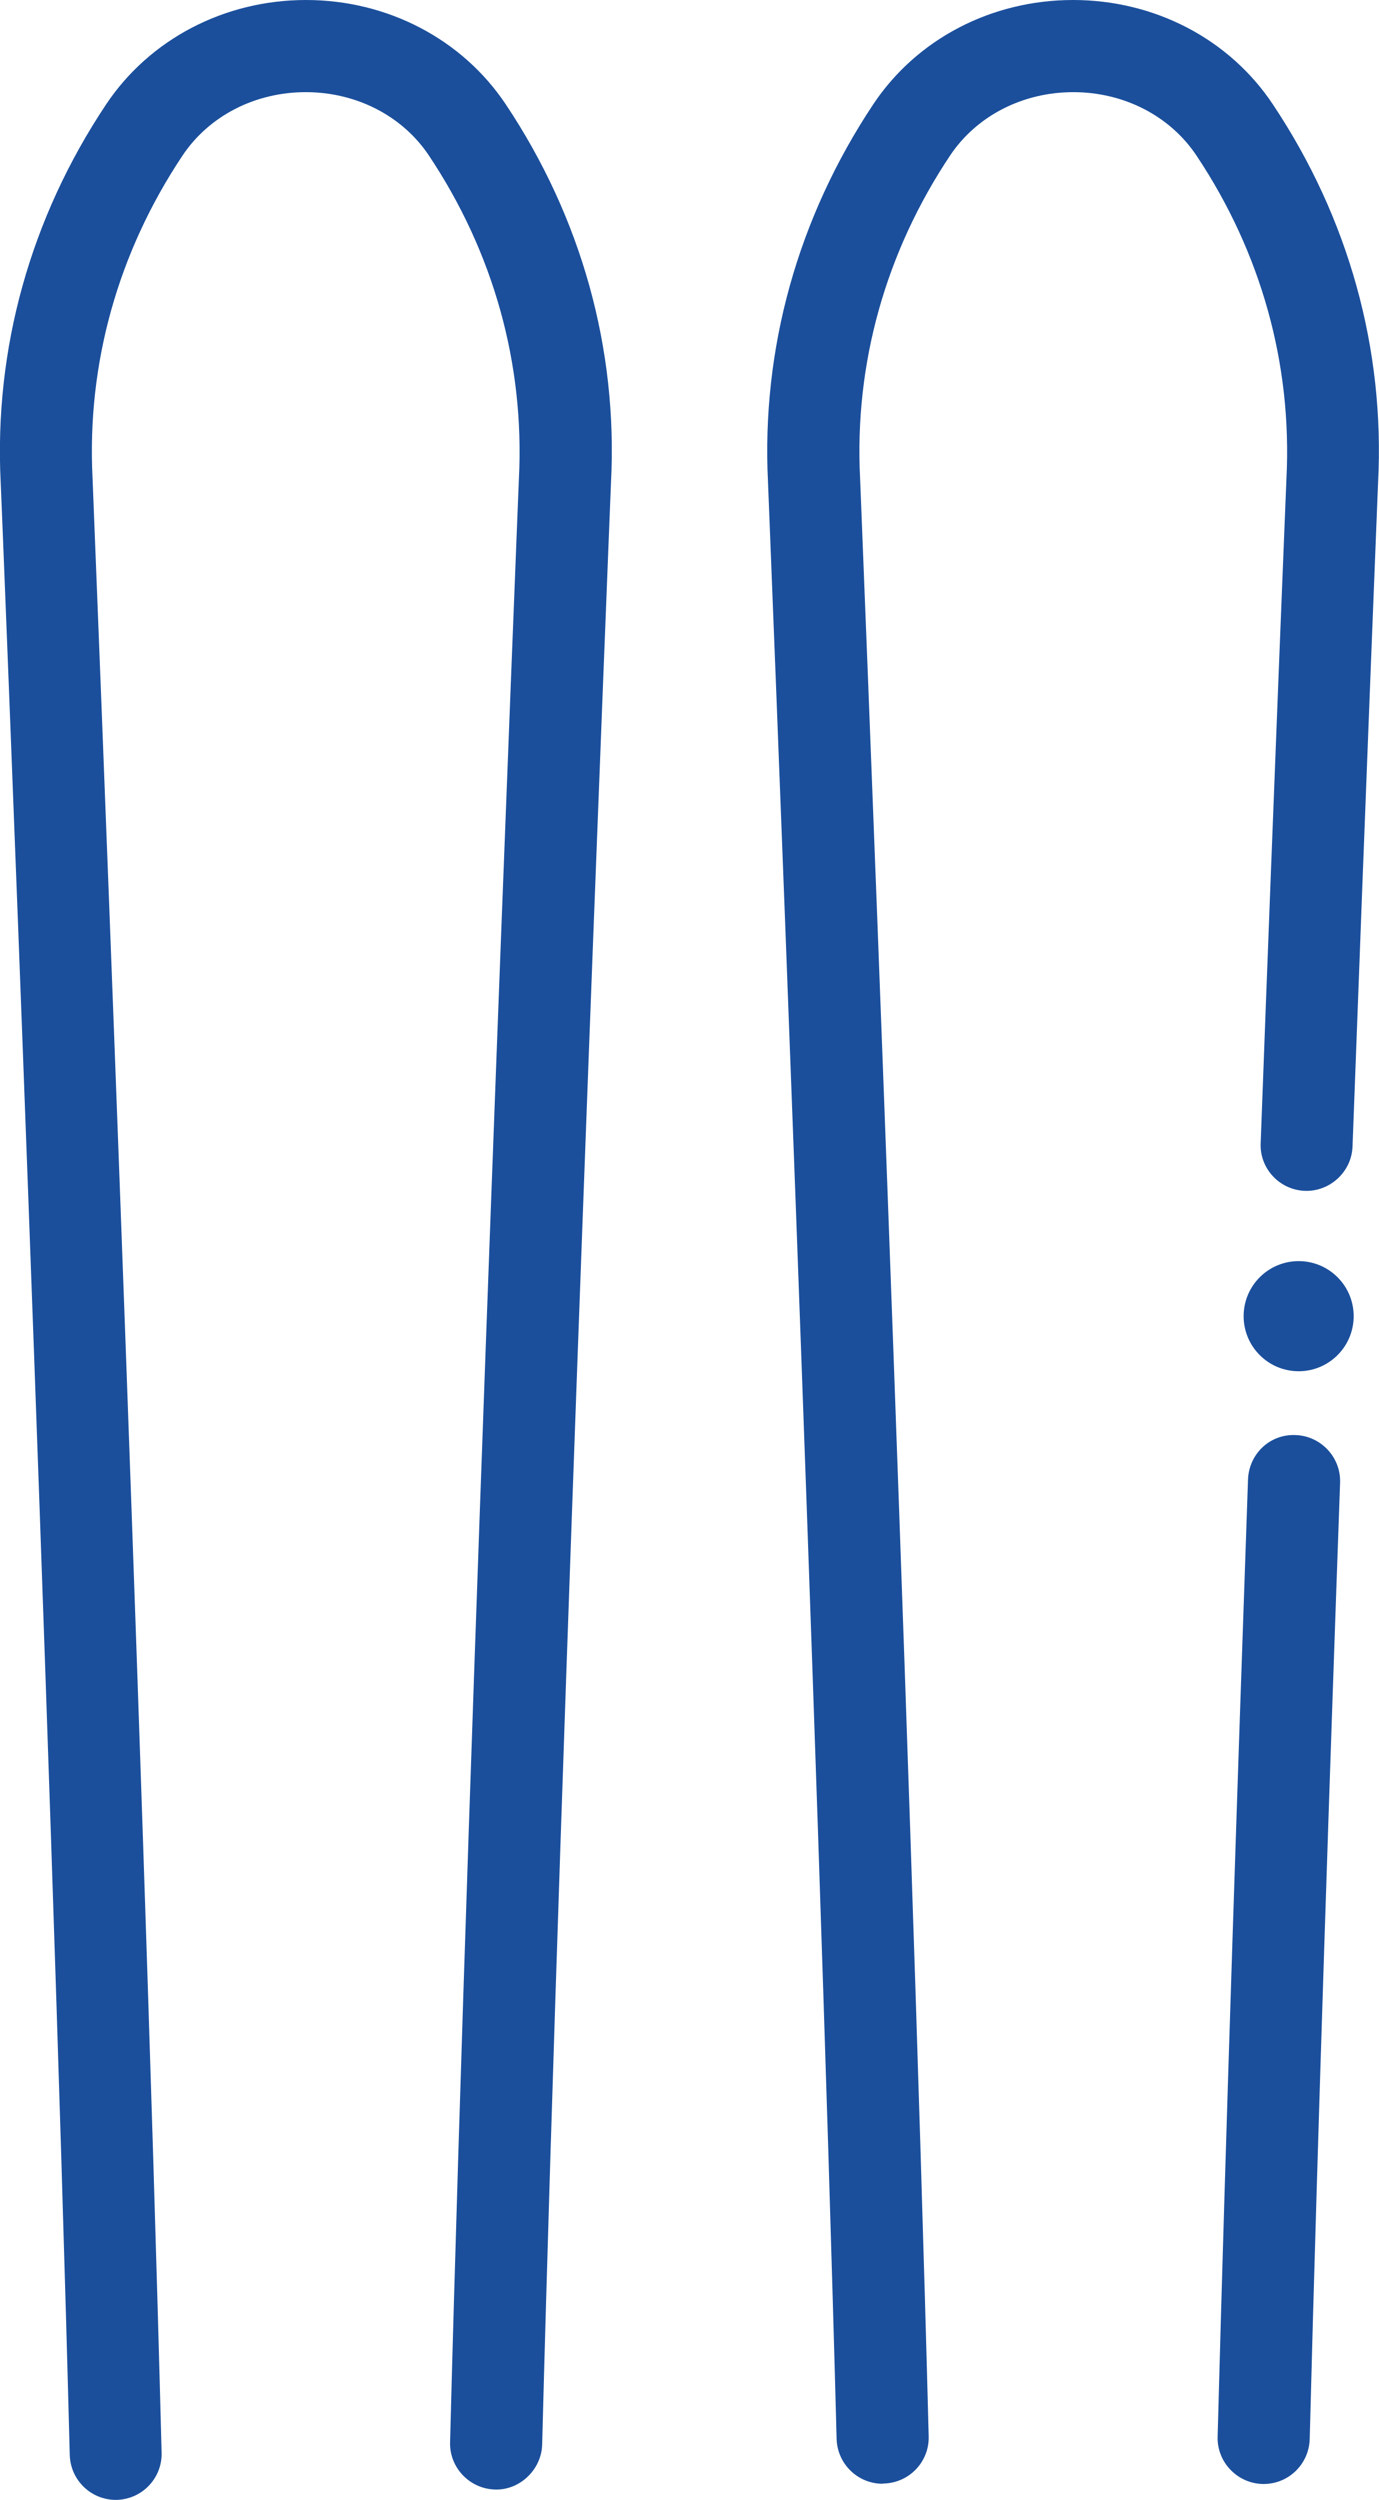
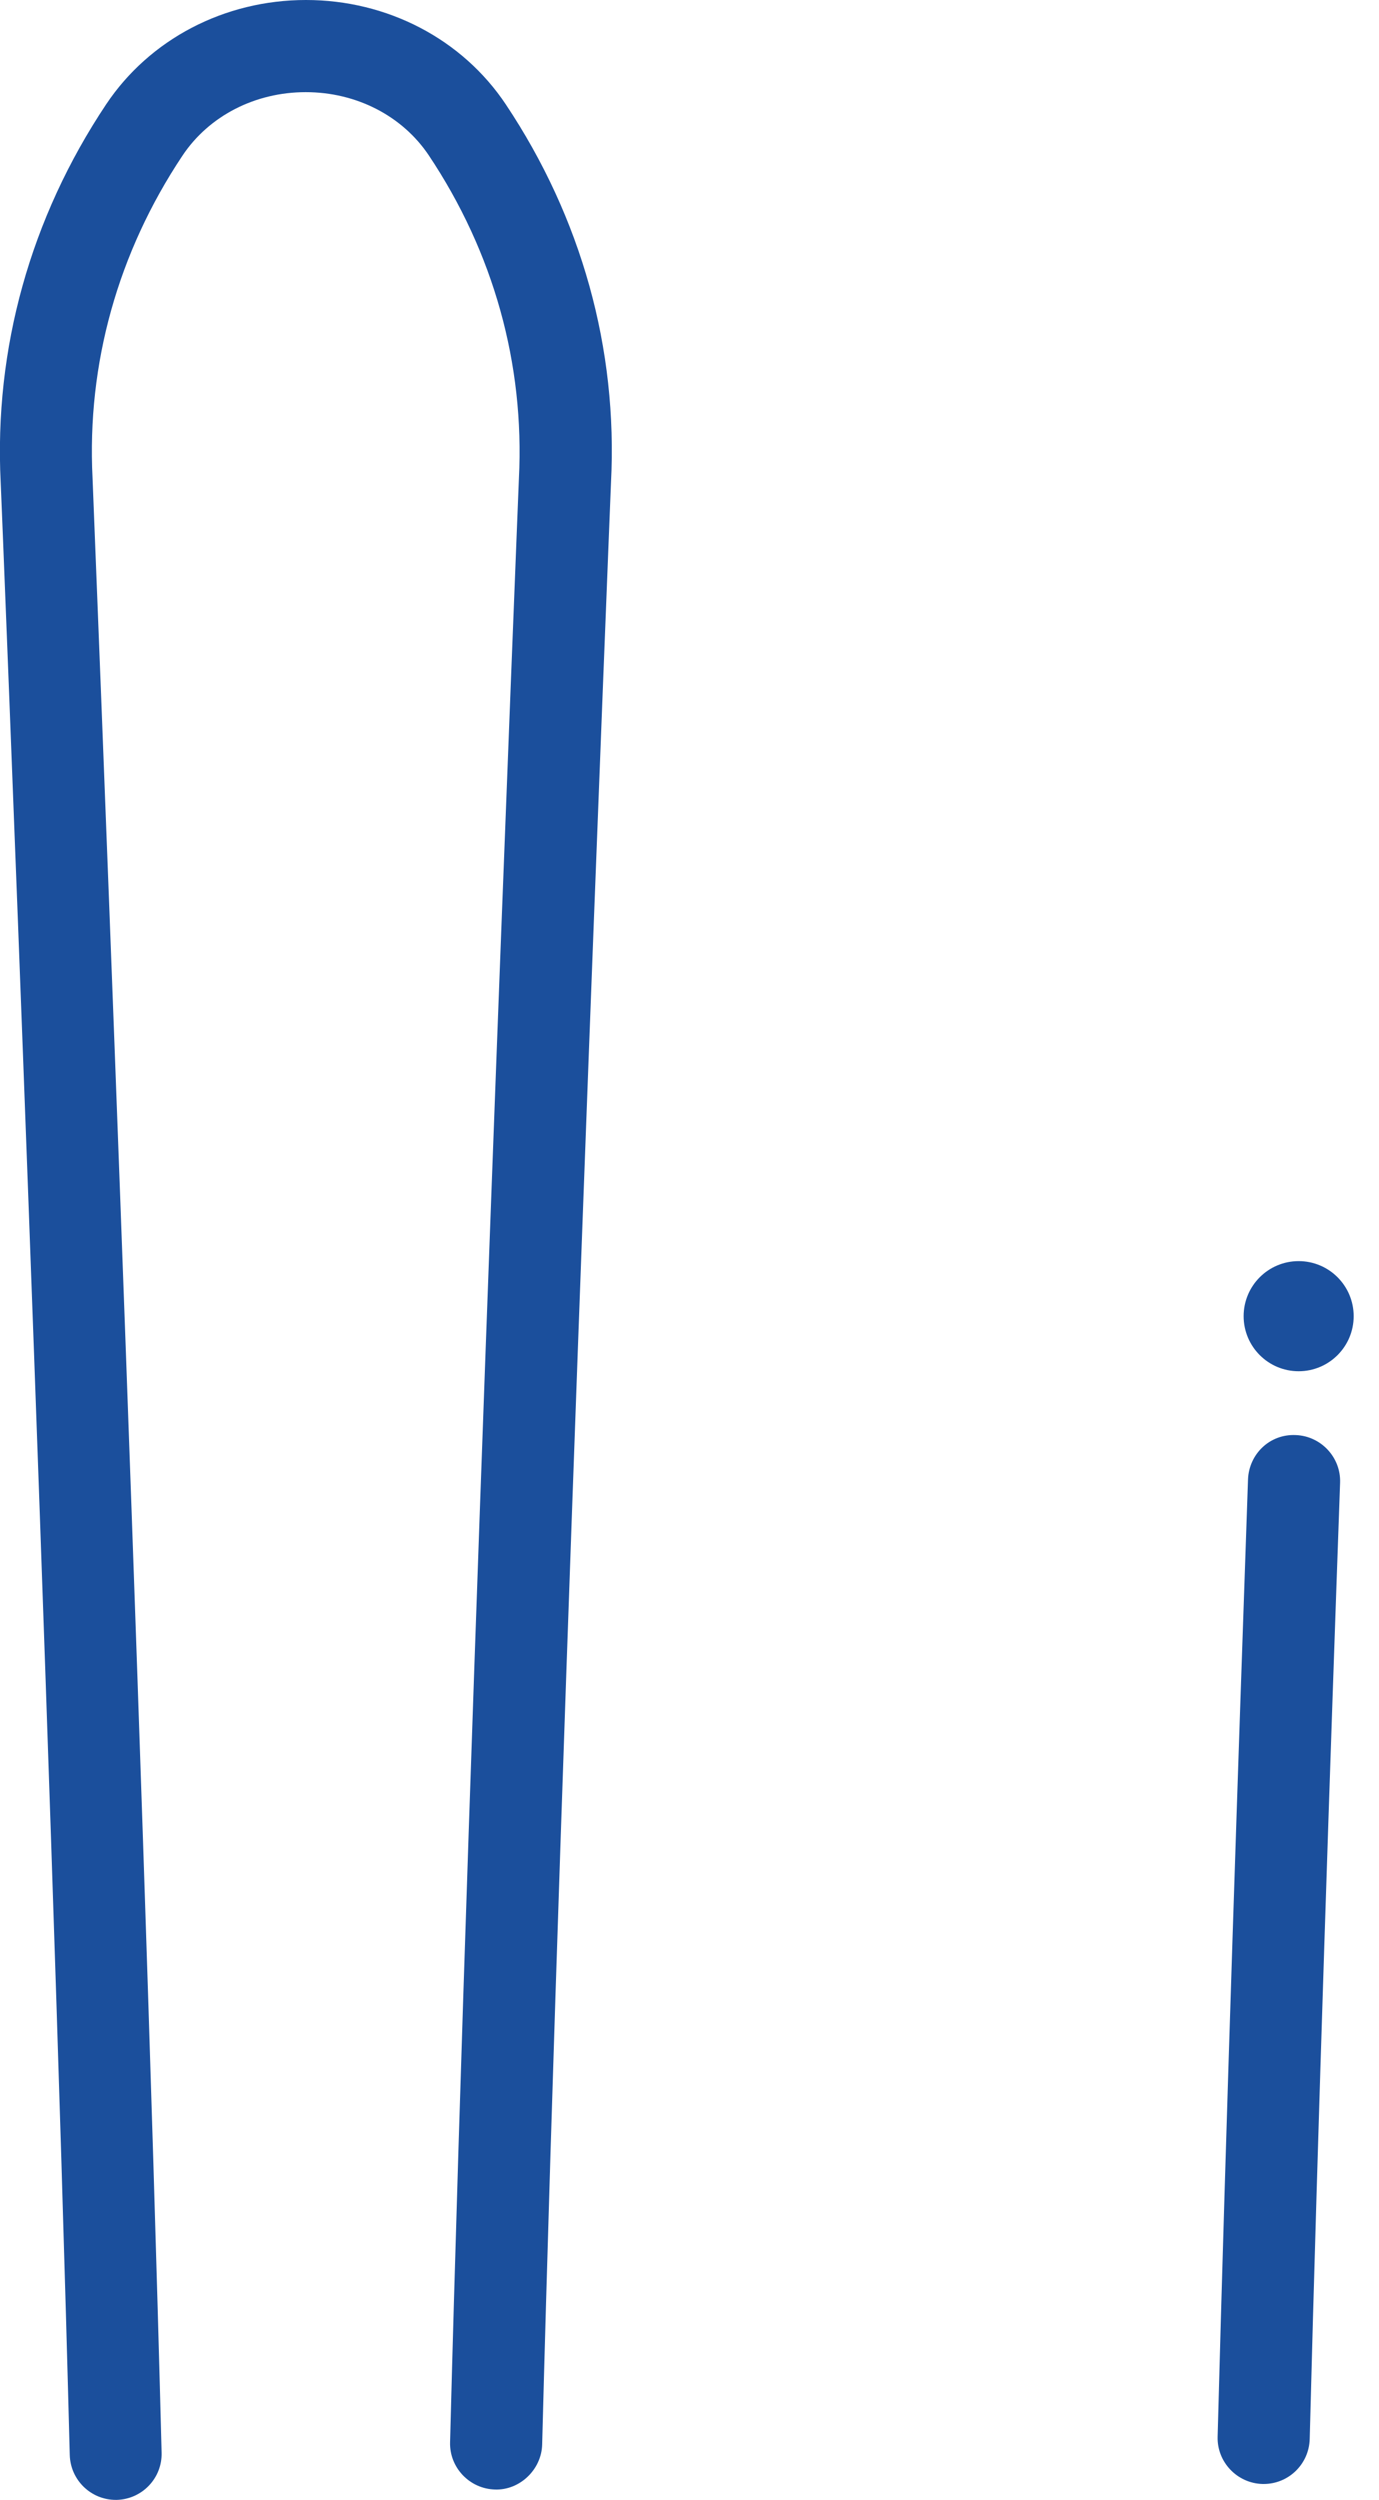
<svg xmlns="http://www.w3.org/2000/svg" id="Ebene_2" viewBox="0 0 59.9 108.51">
  <defs>
    <style>.cls-1{fill:#1b4f9c;}</style>
  </defs>
  <g id="Ebene_2-2">
    <g>
      <path class="cls-1" d="M5.03,108.51c-1.08,0-1.97-.86-2-1.95C2.22,75.18,.06,21.48,.03,20.94-.26,15.14,1.32,9.46,4.61,4.53,6.5,1.7,9.75,0,13.29,0s6.79,1.7,8.68,4.53c3.29,4.93,4.87,10.61,4.57,16.42-.02,.51-2.17,53.71-2.99,85.16-.03,1.1-.99,1.99-2.05,1.95-1.1-.03-1.98-.95-1.95-2.05,.82-31.48,2.97-84.71,2.99-85.24,.25-4.97-1.1-9.81-3.91-14.02-1.15-1.72-3.15-2.75-5.35-2.75s-4.2,1.03-5.35,2.75c-2.81,4.21-4.16,9.05-3.91,14,.02,.56,2.19,54.29,3,85.71,.03,1.1-.84,2.02-1.95,2.05-.02,0-.04,0-.05,0Z" />
      <path class="cls-1" d="M54.89,107.82s-.04,0-.05,0c-1.1-.03-1.98-.95-1.95-2.05,.36-13.54,.92-30.07,1.32-41.55,.04-1.1,.94-1.98,2.07-1.93,1.1,.04,1.97,.97,1.93,2.07-.41,11.47-.97,27.99-1.32,41.51-.03,1.09-.92,1.95-2,1.95Z" />
-       <path class="cls-1" d="M38.34,107.81c-1.08,0-1.97-.86-2-1.95-.83-31.48-2.96-84.4-2.98-84.93-.29-5.79,1.29-11.47,4.57-16.4,1.89-2.84,5.14-4.53,8.68-4.53s6.79,1.69,8.68,4.53c3.29,4.93,4.87,10.61,4.57,16.42h0s-.5,12.41-1.11,28.82c-.04,1.1-.99,1.96-2.07,1.92-1.1-.04-1.97-.97-1.92-2.07,.61-16.43,1.12-28.85,1.12-28.85,.25-4.97-1.1-9.81-3.91-14.02-1.15-1.72-3.15-2.75-5.35-2.75s-4.2,1.03-5.35,2.75c-2.81,4.21-4.16,9.05-3.91,14,.02,.55,2.16,53.5,2.98,85,.03,1.1-.84,2.02-1.95,2.05-.02,0-.04,0-.05,0Z" />
      <circle class="cls-1" cx="56.41" cy="57.13" r="2.39" />
    </g>
  </g>
</svg>